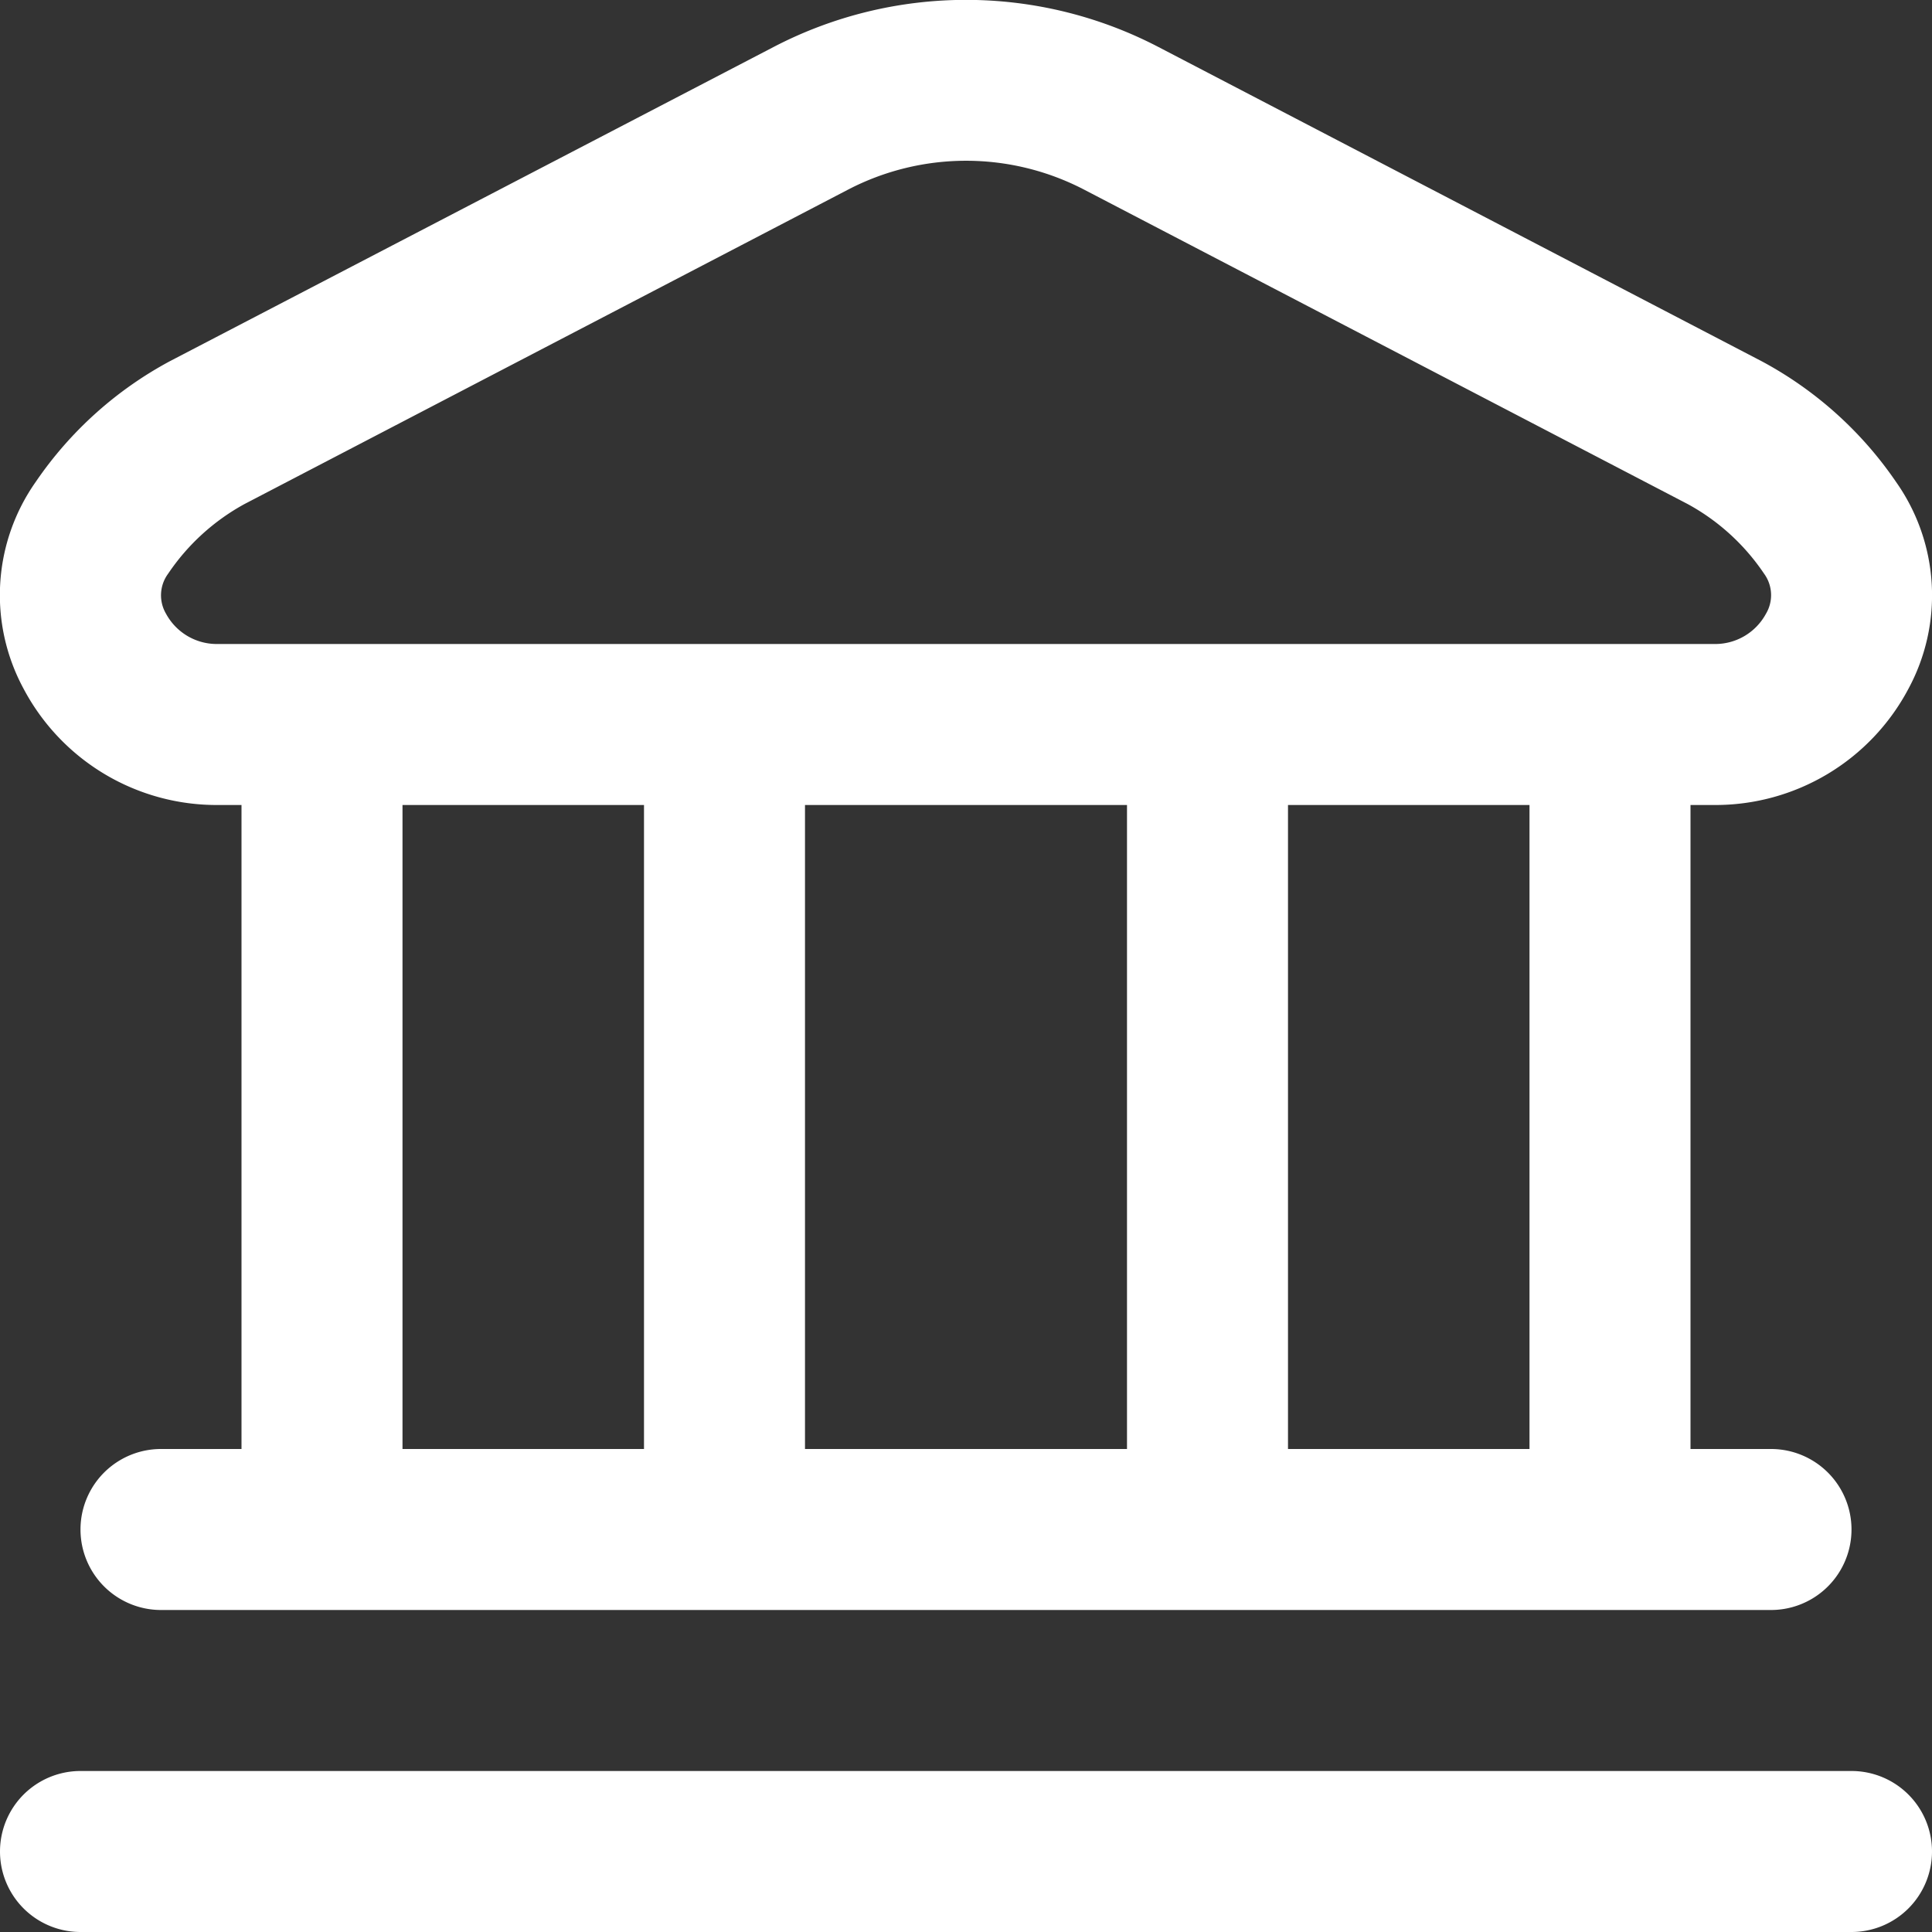
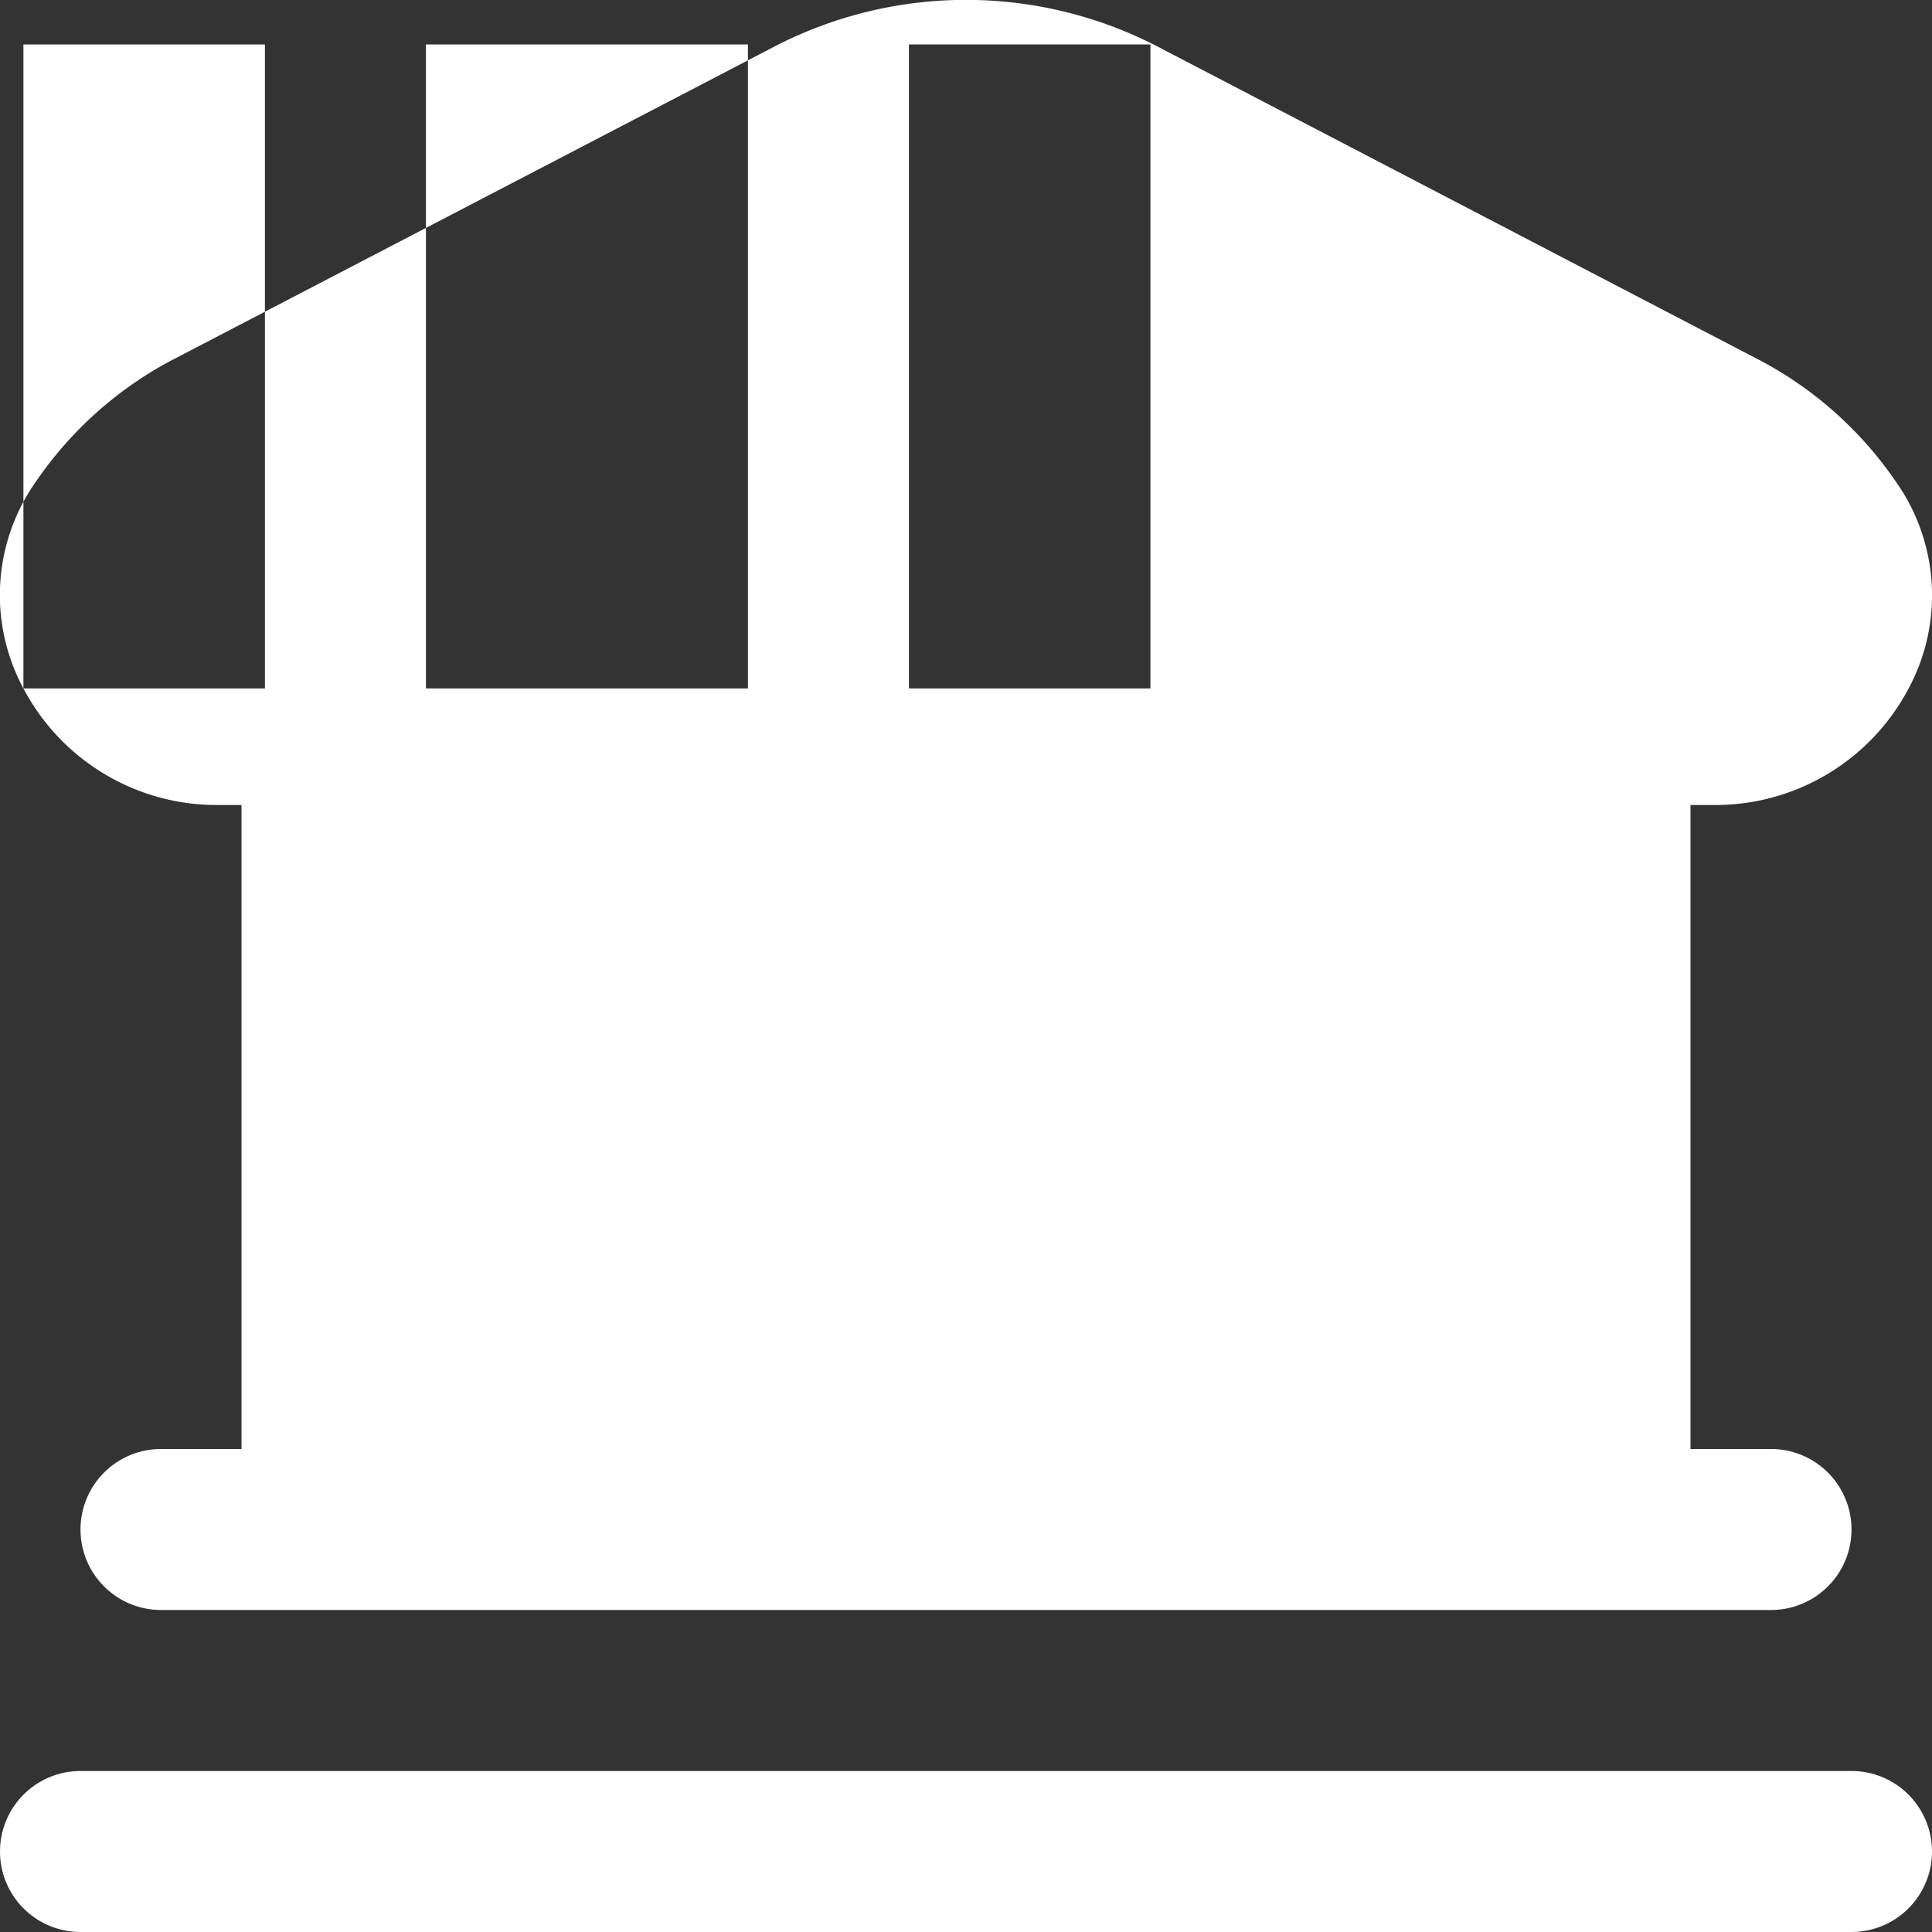
<svg xmlns="http://www.w3.org/2000/svg" width="512" height="512" x="0" y="0" viewBox="0 0 24 24" style="enable-background:new 0 0 512 512" xml:space="preserve">
  <rect x="0" y="0" width="24" height="24" fill="#333333" stroke="none" />
  <g>
-     <path d="m24 23a1 1 0 0 1 -1 1h-22a1 1 0 0 1 0-2h22a1 1 0 0 1 1 1zm-23.709-14.448a2.443 2.443 0 0 1 .153-2.566 4.716 4.716 0 0 1 1.668-1.5l7.501-3.904a5.174 5.174 0 0 1 4.774 0l7.5 3.907a4.716 4.716 0 0 1 1.668 1.5 2.443 2.443 0 0 1 .153 2.566 2.713 2.713 0 0 1 -2.416 1.445h-.292v8h1a1 1 0 0 1 0 2h-20a1 1 0 0 1 0-2h1v-8h-.292a2.713 2.713 0 0 1 -2.417-1.448zm4.709 9.448h3v-8h-3zm5-8v8h4v-8zm9 0h-3v8h3zm-16.937-2.375a.717.717 0 0 0 .645.375h18.584a.717.717 0 0 0 .645-.375.452.452 0 0 0 -.024-.5 2.7 2.7 0 0 0 -.949-.864l-7.5-3.907a3.176 3.176 0 0 0 -2.926 0l-7.5 3.907a2.712 2.712 0 0 0 -.949.865.452.452 0 0 0 -.026.499z" fill="#ffffff" data-original="#000000" />
+     <path d="m24 23a1 1 0 0 1 -1 1h-22a1 1 0 0 1 0-2h22a1 1 0 0 1 1 1zm-23.709-14.448a2.443 2.443 0 0 1 .153-2.566 4.716 4.716 0 0 1 1.668-1.5l7.501-3.904a5.174 5.174 0 0 1 4.774 0l7.5 3.907a4.716 4.716 0 0 1 1.668 1.5 2.443 2.443 0 0 1 .153 2.566 2.713 2.713 0 0 1 -2.416 1.445h-.292v8h1a1 1 0 0 1 0 2h-20a1 1 0 0 1 0-2h1v-8h-.292a2.713 2.713 0 0 1 -2.417-1.448zh3v-8h-3zm5-8v8h4v-8zm9 0h-3v8h3zm-16.937-2.375a.717.717 0 0 0 .645.375h18.584a.717.717 0 0 0 .645-.375.452.452 0 0 0 -.024-.5 2.7 2.7 0 0 0 -.949-.864l-7.5-3.907a3.176 3.176 0 0 0 -2.926 0l-7.5 3.907a2.712 2.712 0 0 0 -.949.865.452.452 0 0 0 -.026.499z" fill="#ffffff" data-original="#000000" />
  </g>
</svg>